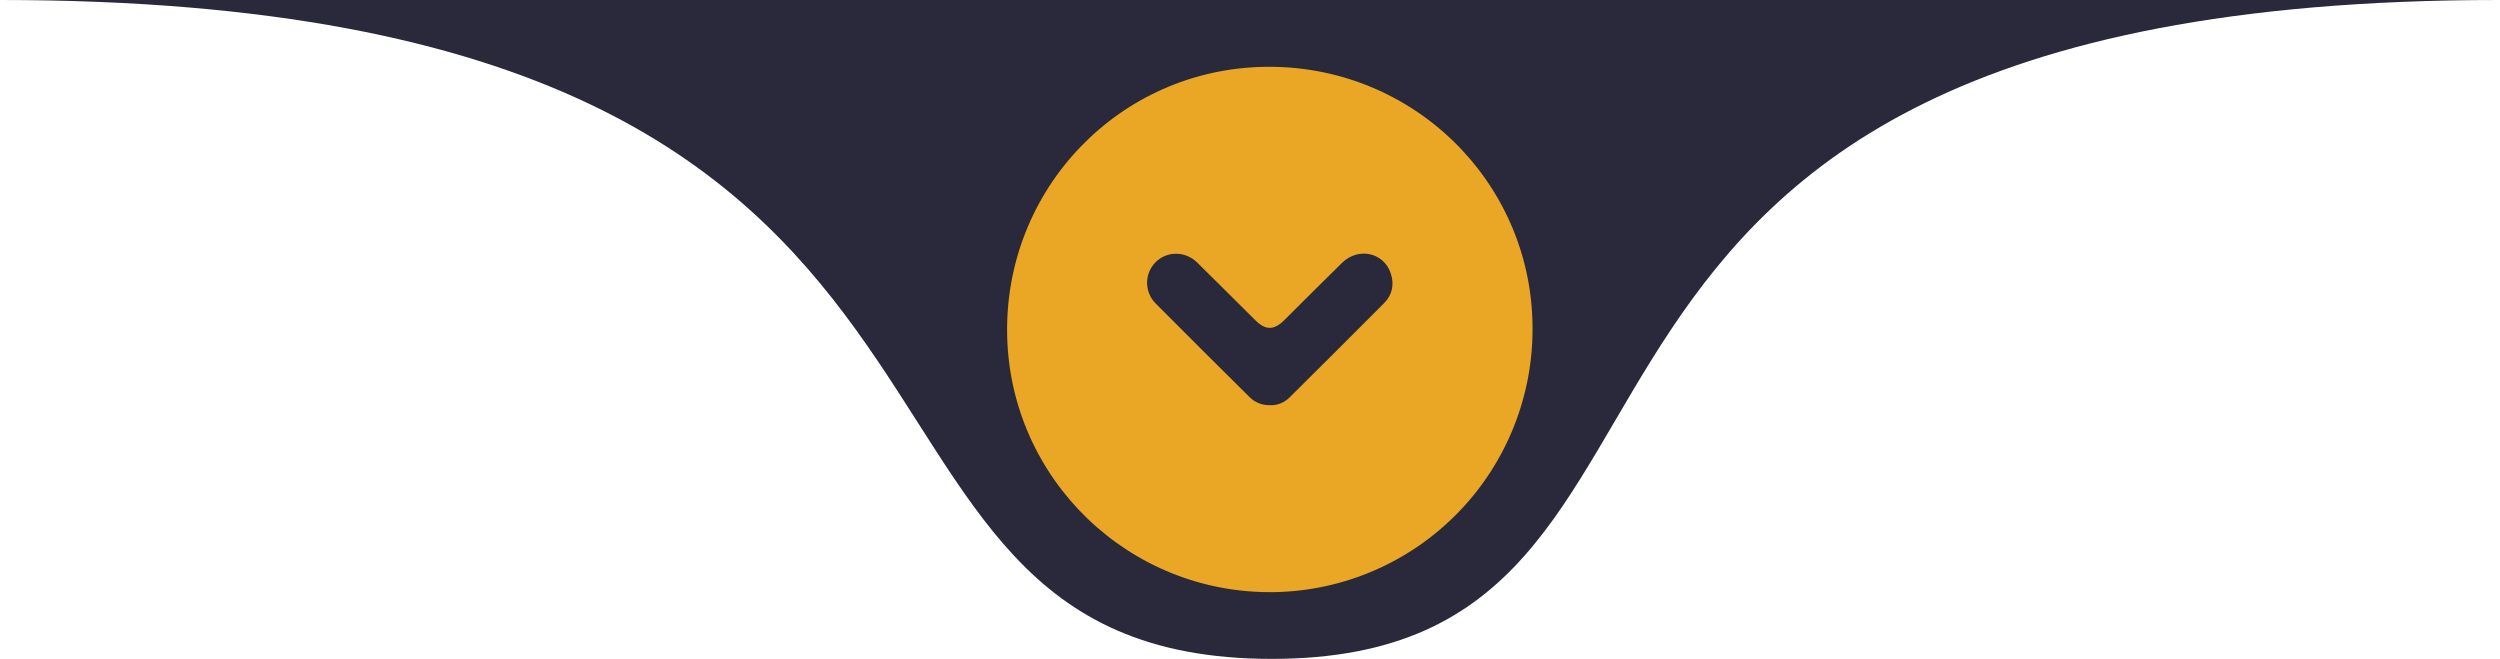
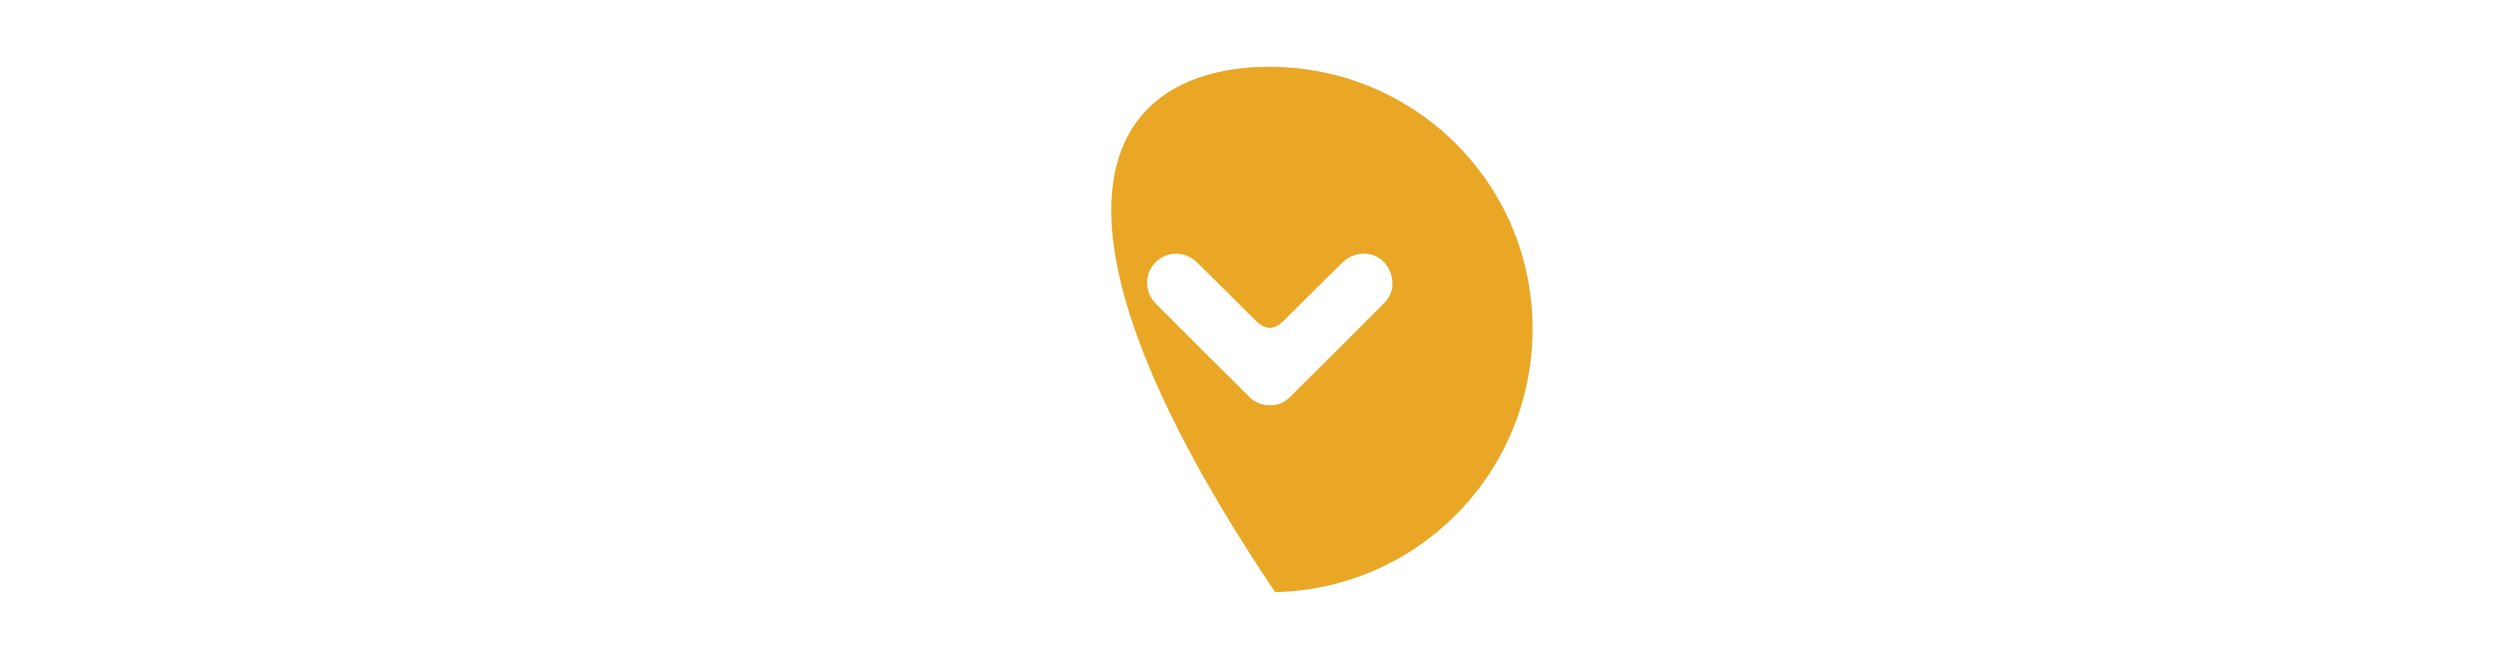
<svg xmlns="http://www.w3.org/2000/svg" width="1199" height="316" viewBox="0 0 1199 316" fill="none">
-   <path d="M609.88 316C369.089 316 522.032 0 0 0H1198.27C683.824 0 850.672 316 609.88 316Z" fill="#29293B" />
-   <path d="M611.541 283.979C541.73 285.268 484.442 229.948 483.028 160.735C481.628 90.751 536.675 33.337 606.312 32.056C676.803 30.761 734.244 86.529 735 156.169C735.46 189.461 722.737 221.583 699.608 245.528C676.479 269.472 644.821 283.294 611.541 283.979ZM609.105 194.347C610.819 194.402 612.527 194.108 614.123 193.48C615.719 192.853 617.17 191.906 618.388 190.698C633.608 175.615 648.776 160.48 663.893 145.294C667.807 141.331 668.794 136.303 666.952 130.939C663.536 121.044 651.446 118.446 643.675 126.037C634.343 135.14 625.172 144.398 615.917 153.571C611.016 158.431 606.97 158.473 602.118 153.648C592.807 144.412 583.545 135.112 574.178 125.925C568.41 120.267 559.61 120.323 554.142 125.827C552.851 127.144 551.833 128.704 551.146 130.416C550.459 132.128 550.117 133.959 550.14 135.804C550.163 137.649 550.55 139.471 551.279 141.165C552.007 142.86 553.064 144.394 554.387 145.679C569.247 160.618 584.182 175.508 599.192 190.348C600.478 191.662 602.024 192.693 603.731 193.377C605.437 194.061 607.268 194.381 609.105 194.319V194.347Z" fill="#E9A725" />
+   <path d="M611.541 283.979C481.628 90.751 536.675 33.337 606.312 32.056C676.803 30.761 734.244 86.529 735 156.169C735.46 189.461 722.737 221.583 699.608 245.528C676.479 269.472 644.821 283.294 611.541 283.979ZM609.105 194.347C610.819 194.402 612.527 194.108 614.123 193.48C615.719 192.853 617.17 191.906 618.388 190.698C633.608 175.615 648.776 160.48 663.893 145.294C667.807 141.331 668.794 136.303 666.952 130.939C663.536 121.044 651.446 118.446 643.675 126.037C634.343 135.14 625.172 144.398 615.917 153.571C611.016 158.431 606.97 158.473 602.118 153.648C592.807 144.412 583.545 135.112 574.178 125.925C568.41 120.267 559.61 120.323 554.142 125.827C552.851 127.144 551.833 128.704 551.146 130.416C550.459 132.128 550.117 133.959 550.14 135.804C550.163 137.649 550.55 139.471 551.279 141.165C552.007 142.86 553.064 144.394 554.387 145.679C569.247 160.618 584.182 175.508 599.192 190.348C600.478 191.662 602.024 192.693 603.731 193.377C605.437 194.061 607.268 194.381 609.105 194.319V194.347Z" fill="#E9A725" />
</svg>